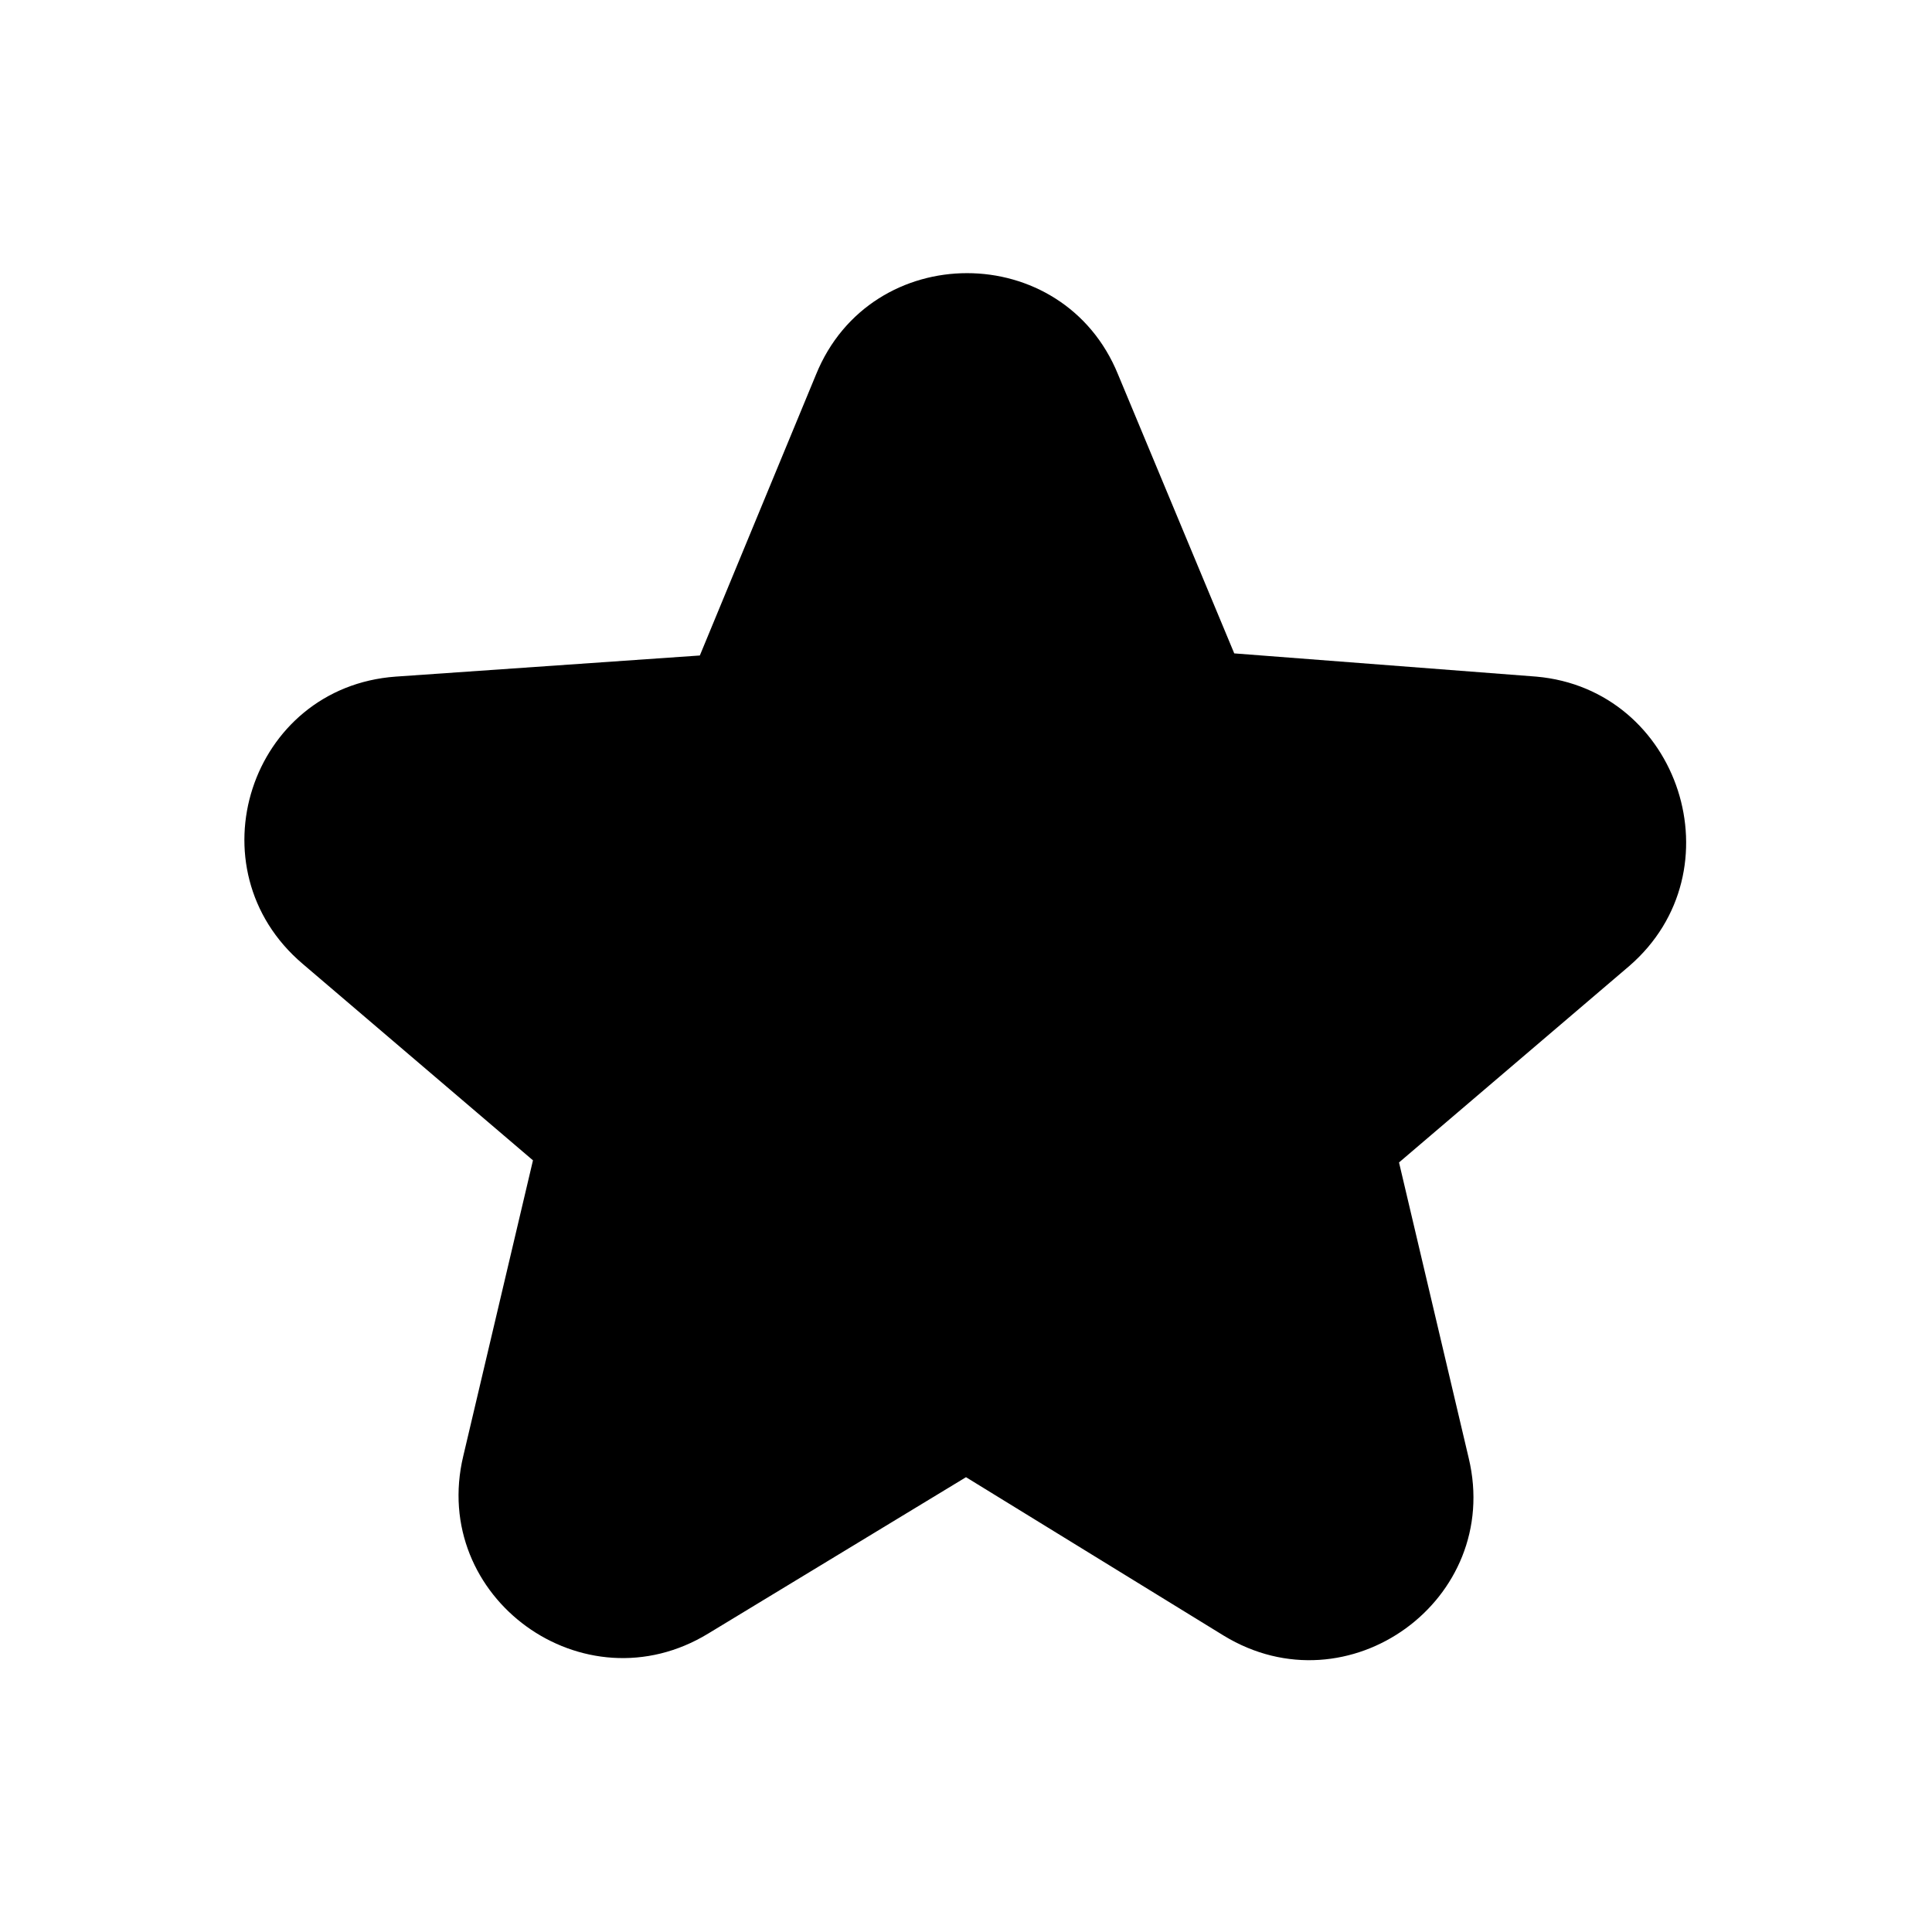
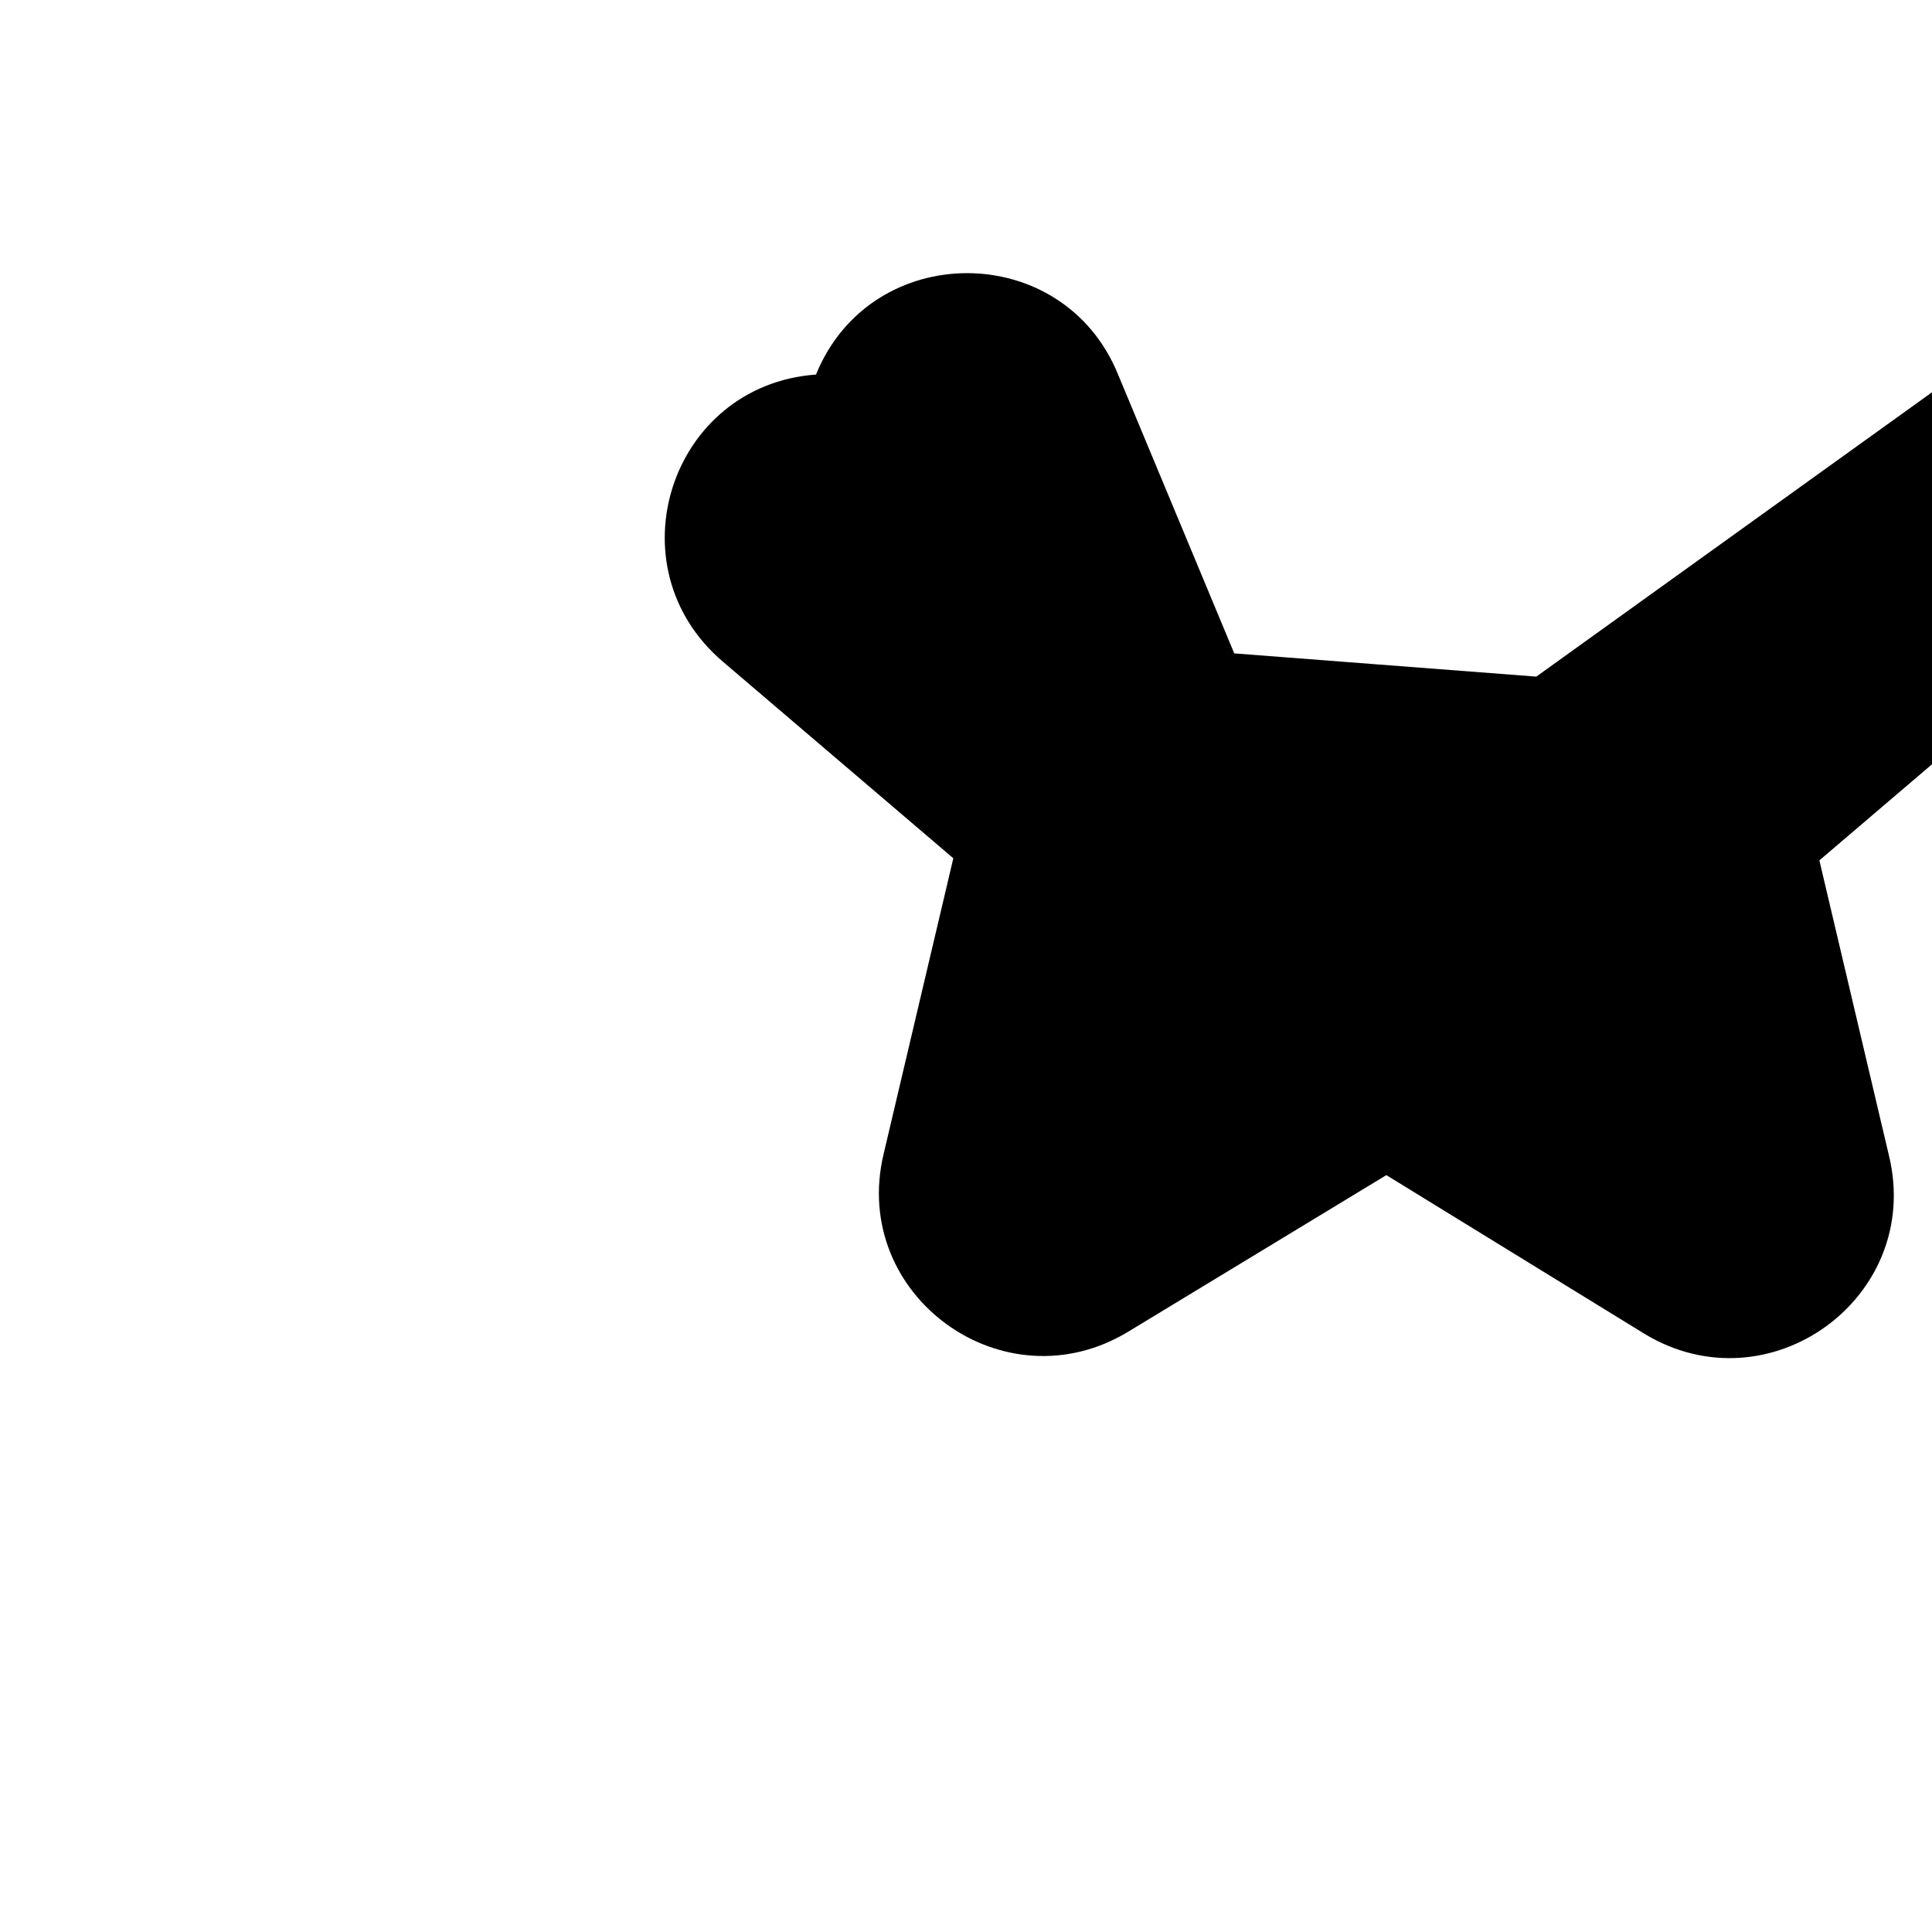
<svg xmlns="http://www.w3.org/2000/svg" fill="#000000" width="800px" height="800px" version="1.1" viewBox="144 144 512 512">
-   <path d="m551.14 323.31-80.051-6.156-30.785-73.895c-14.555-35.828-65.496-35.828-80.051 0l-30.789 74.453-80.609 5.598c-38.625 2.801-54.301 50.941-24.629 76.133l61.016 52.059-18.473 78.371c-8.957 37.504 31.906 67.176 64.934 47.023l68.297-41.426 68.293 41.984c33.027 20.152 73.891-9.516 64.934-47.023l-18.473-78.371 61.02-52.059c29.109-25.191 13.434-73.332-24.633-76.691z" />
+   <path d="m551.14 323.31-80.051-6.156-30.785-73.895c-14.555-35.828-65.496-35.828-80.051 0c-38.625 2.801-54.301 50.941-24.629 76.133l61.016 52.059-18.473 78.371c-8.957 37.504 31.906 67.176 64.934 47.023l68.297-41.426 68.293 41.984c33.027 20.152 73.891-9.516 64.934-47.023l-18.473-78.371 61.02-52.059c29.109-25.191 13.434-73.332-24.633-76.691z" />
</svg>